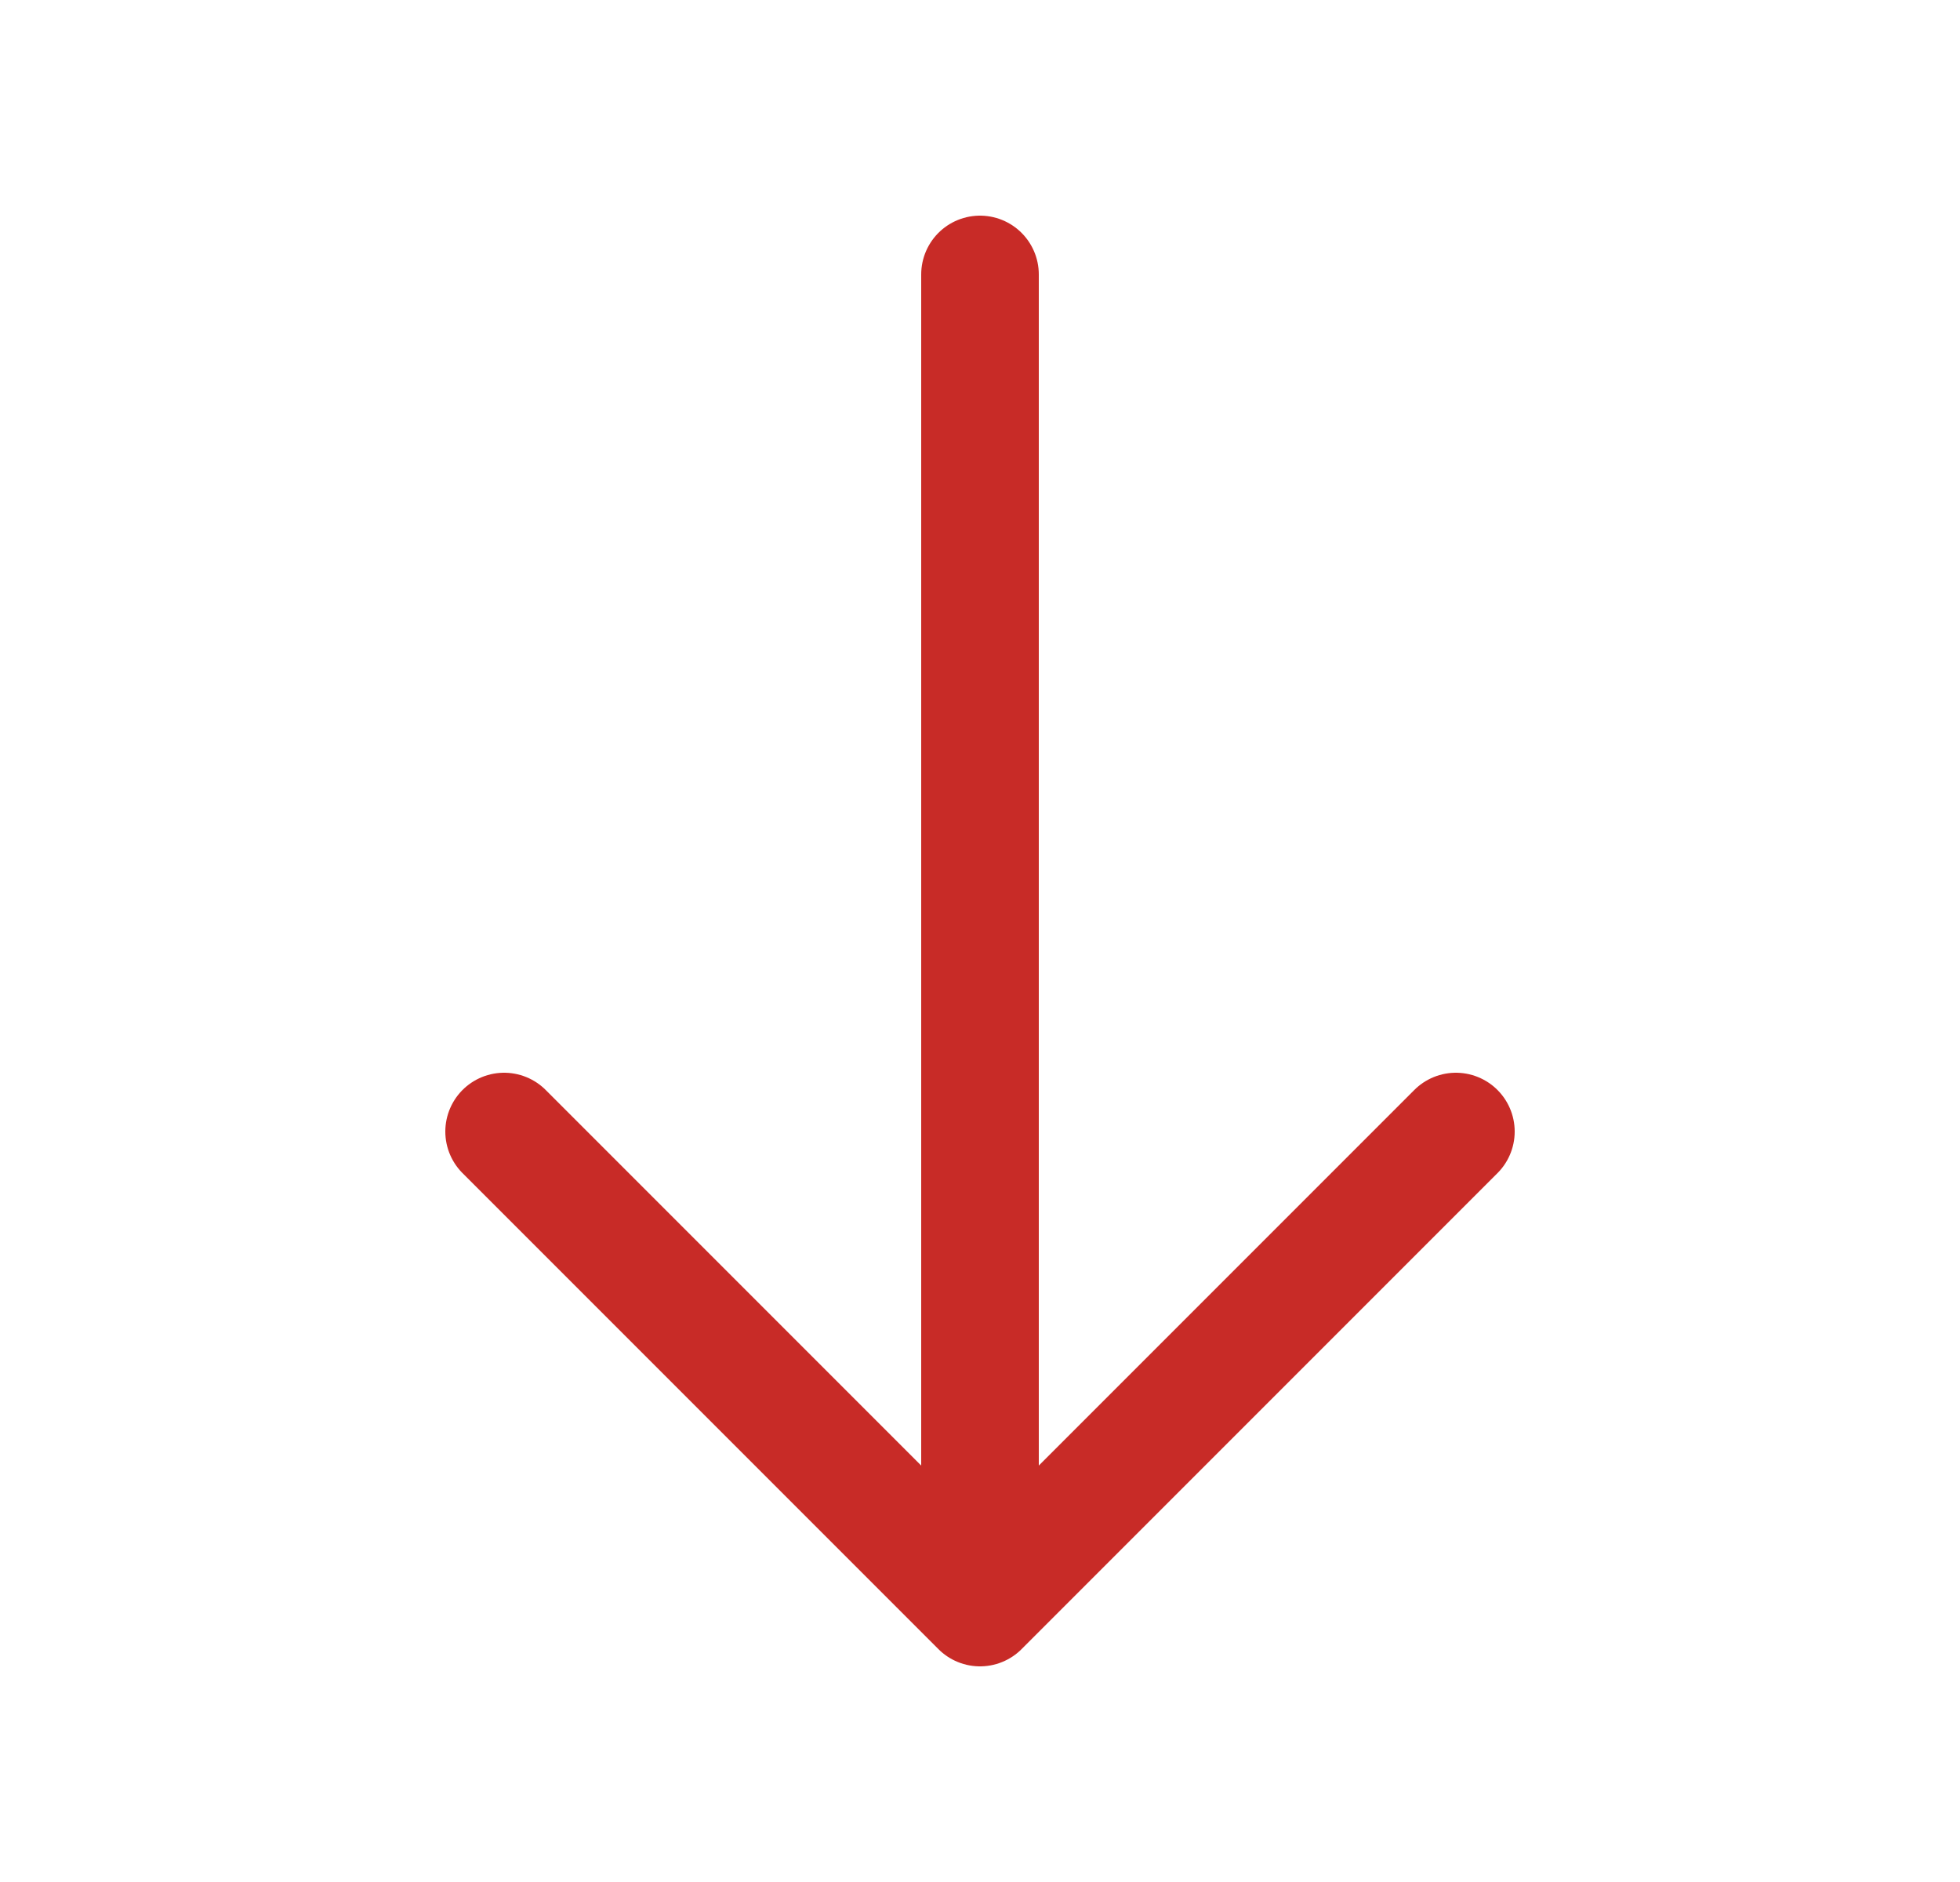
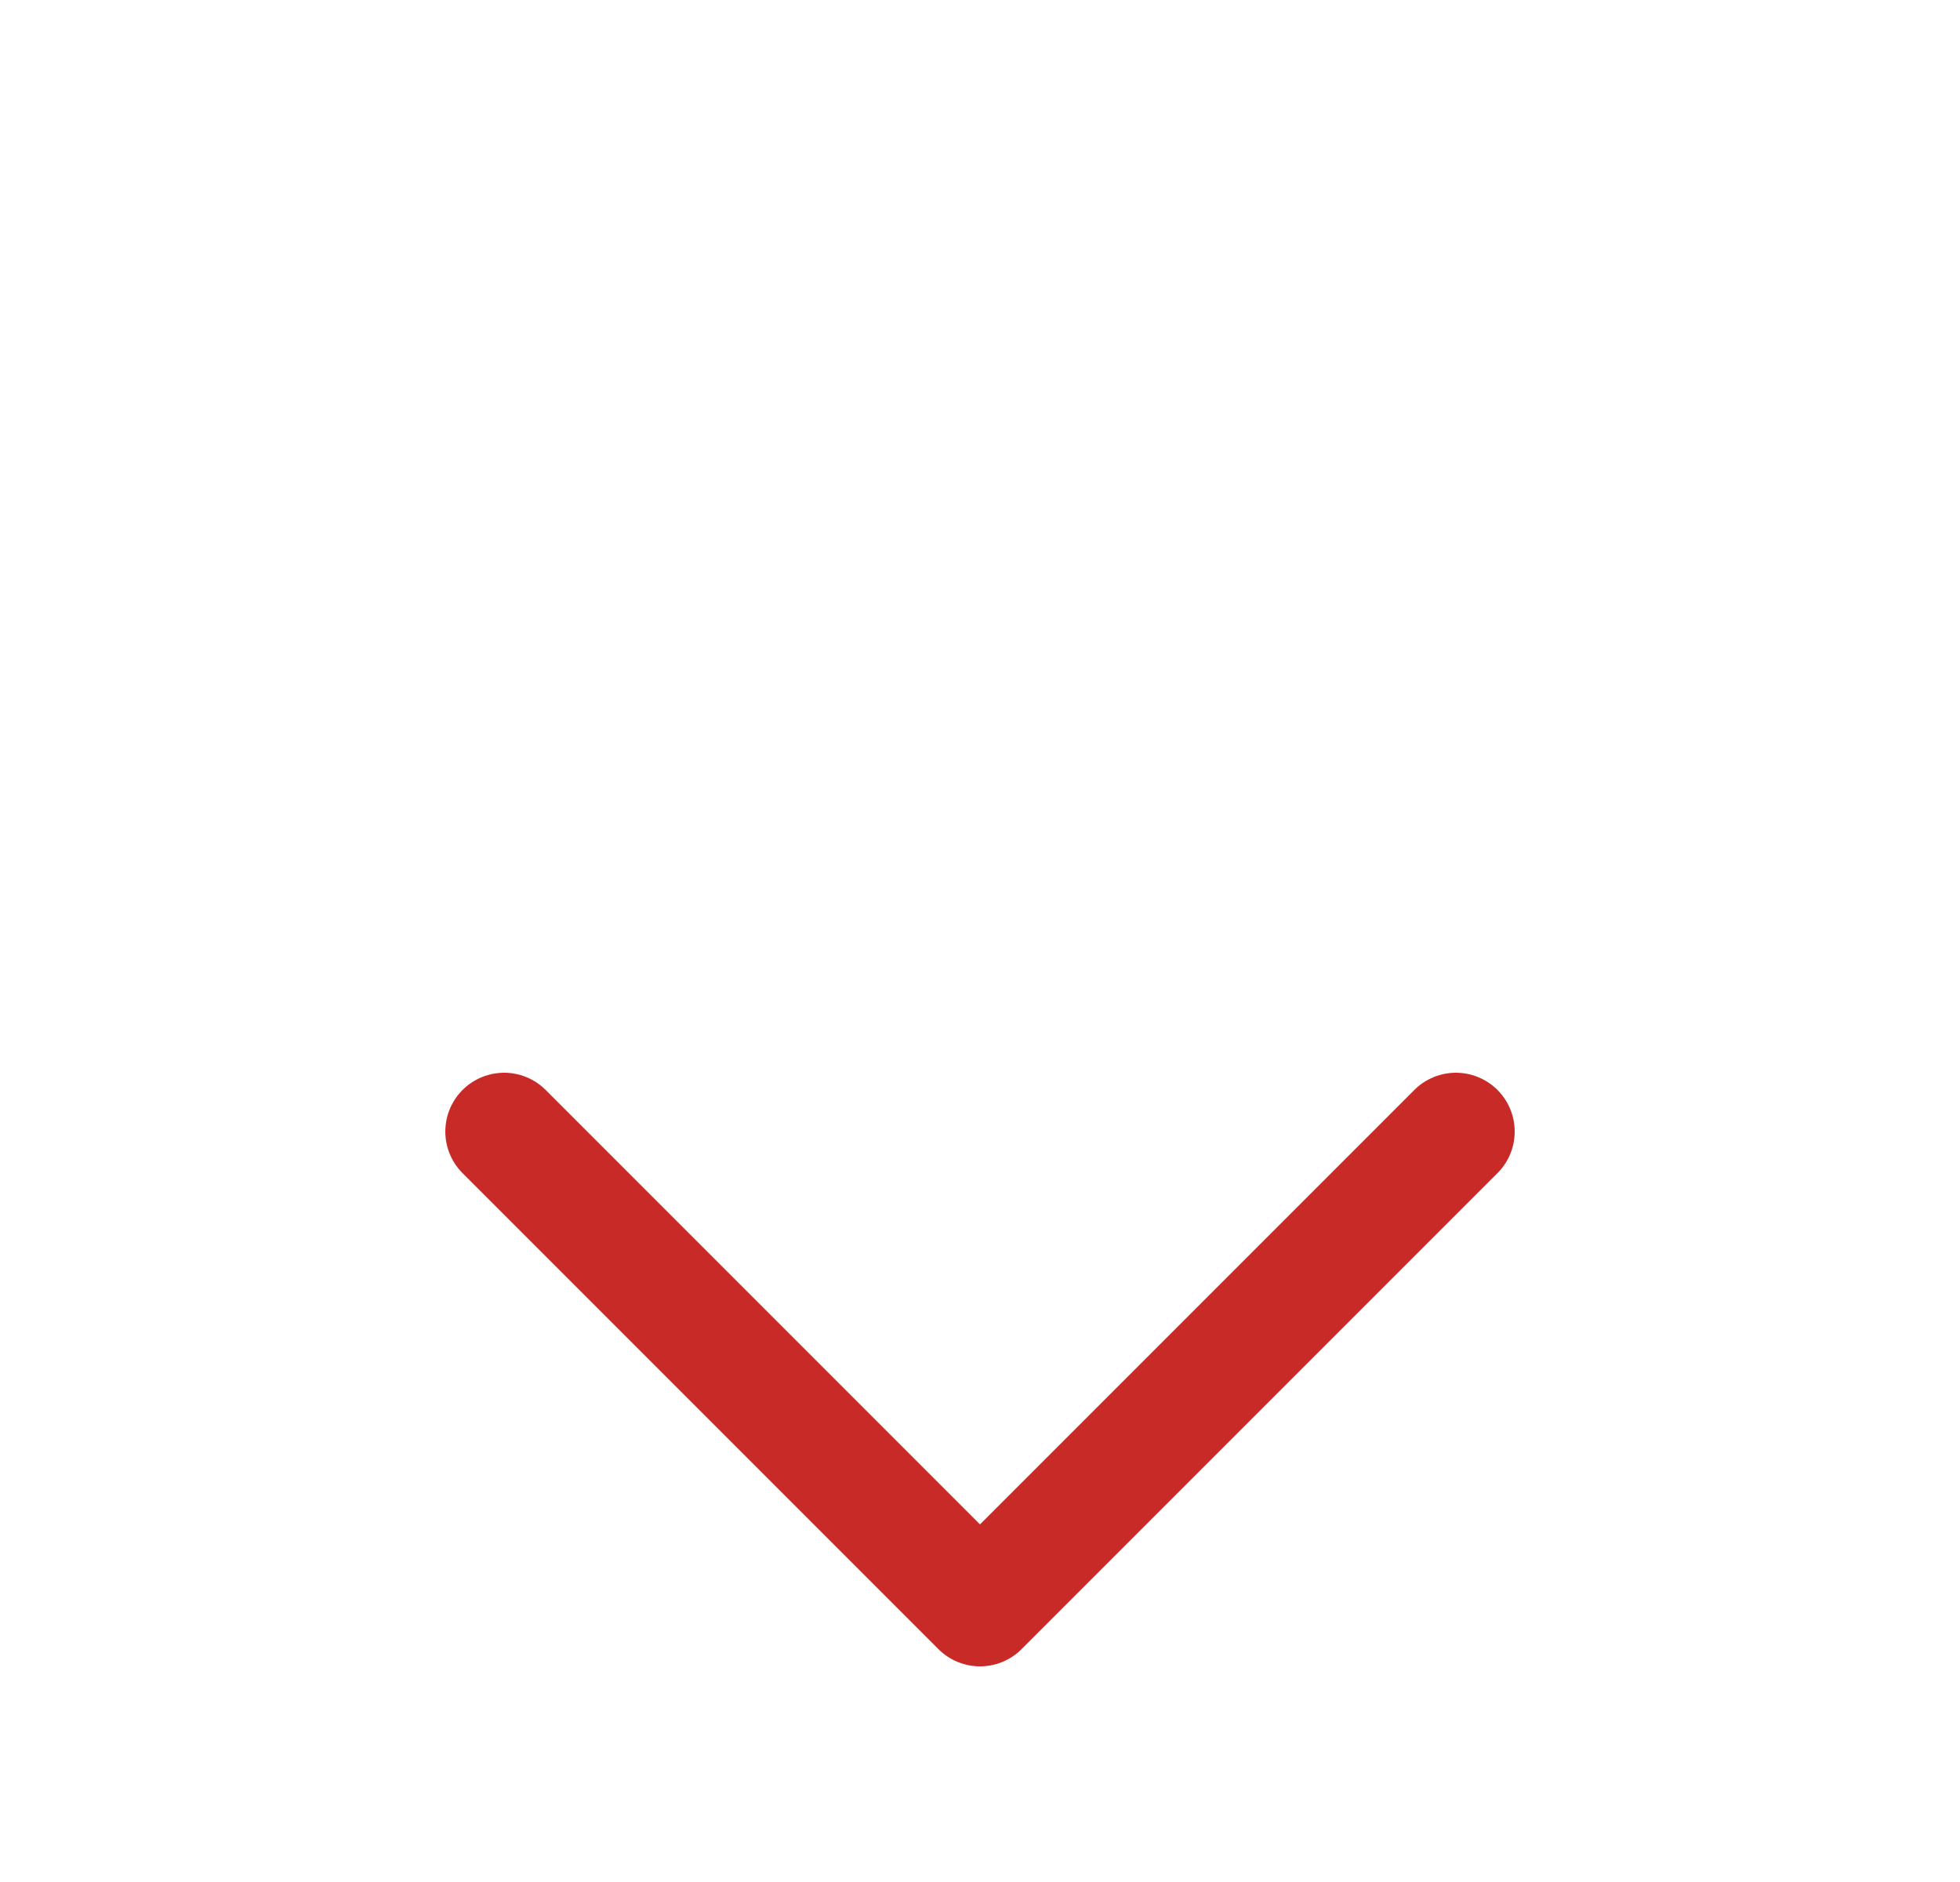
<svg xmlns="http://www.w3.org/2000/svg" width="25" height="24" viewBox="0 0 25 24" fill="none">
  <path d="M18.57 14.43L12.5 20.5L6.43 14.43" stroke="#C82B27" stroke-width="1.5" stroke-miterlimit="10" stroke-linecap="round" stroke-linejoin="round" />
-   <path d="M12.5 3.5L12.5 20.33" stroke="#C82B27" stroke-width="1.5" stroke-miterlimit="10" stroke-linecap="round" stroke-linejoin="round" />
</svg>